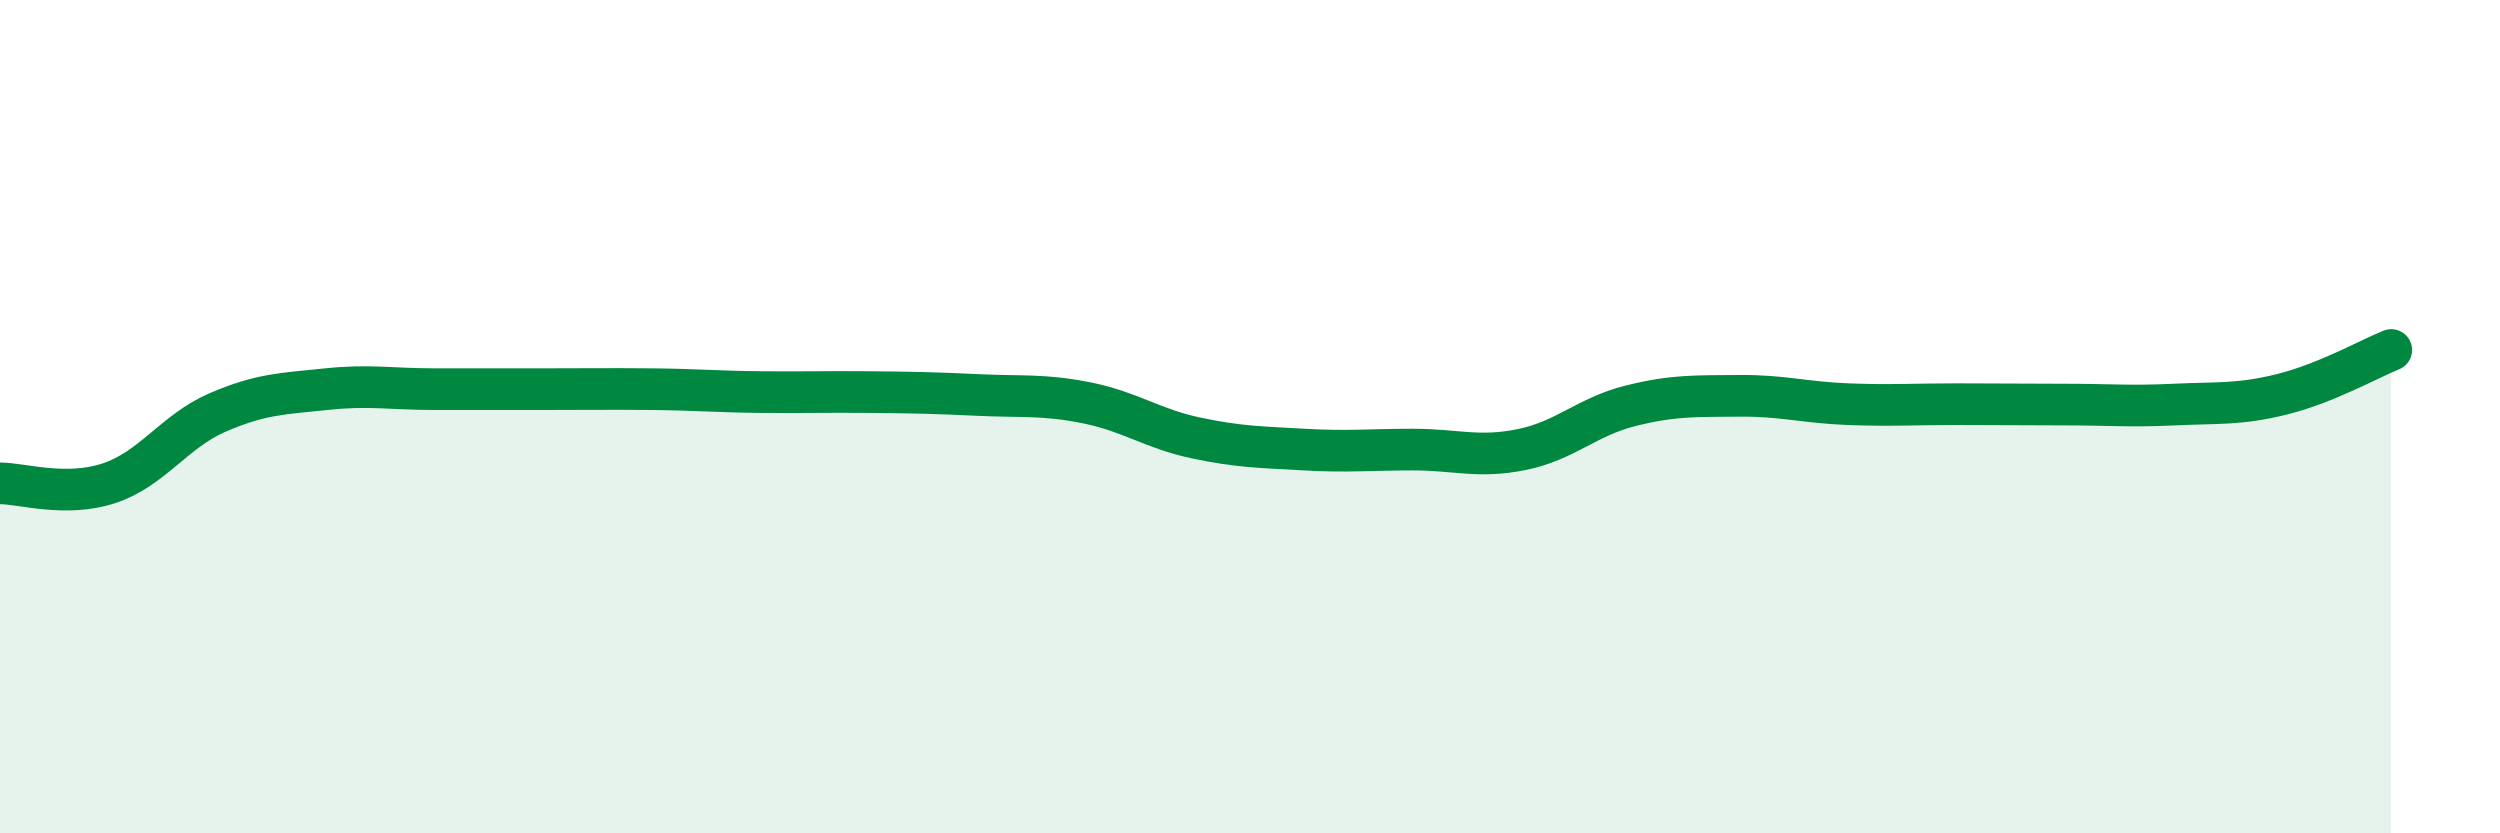
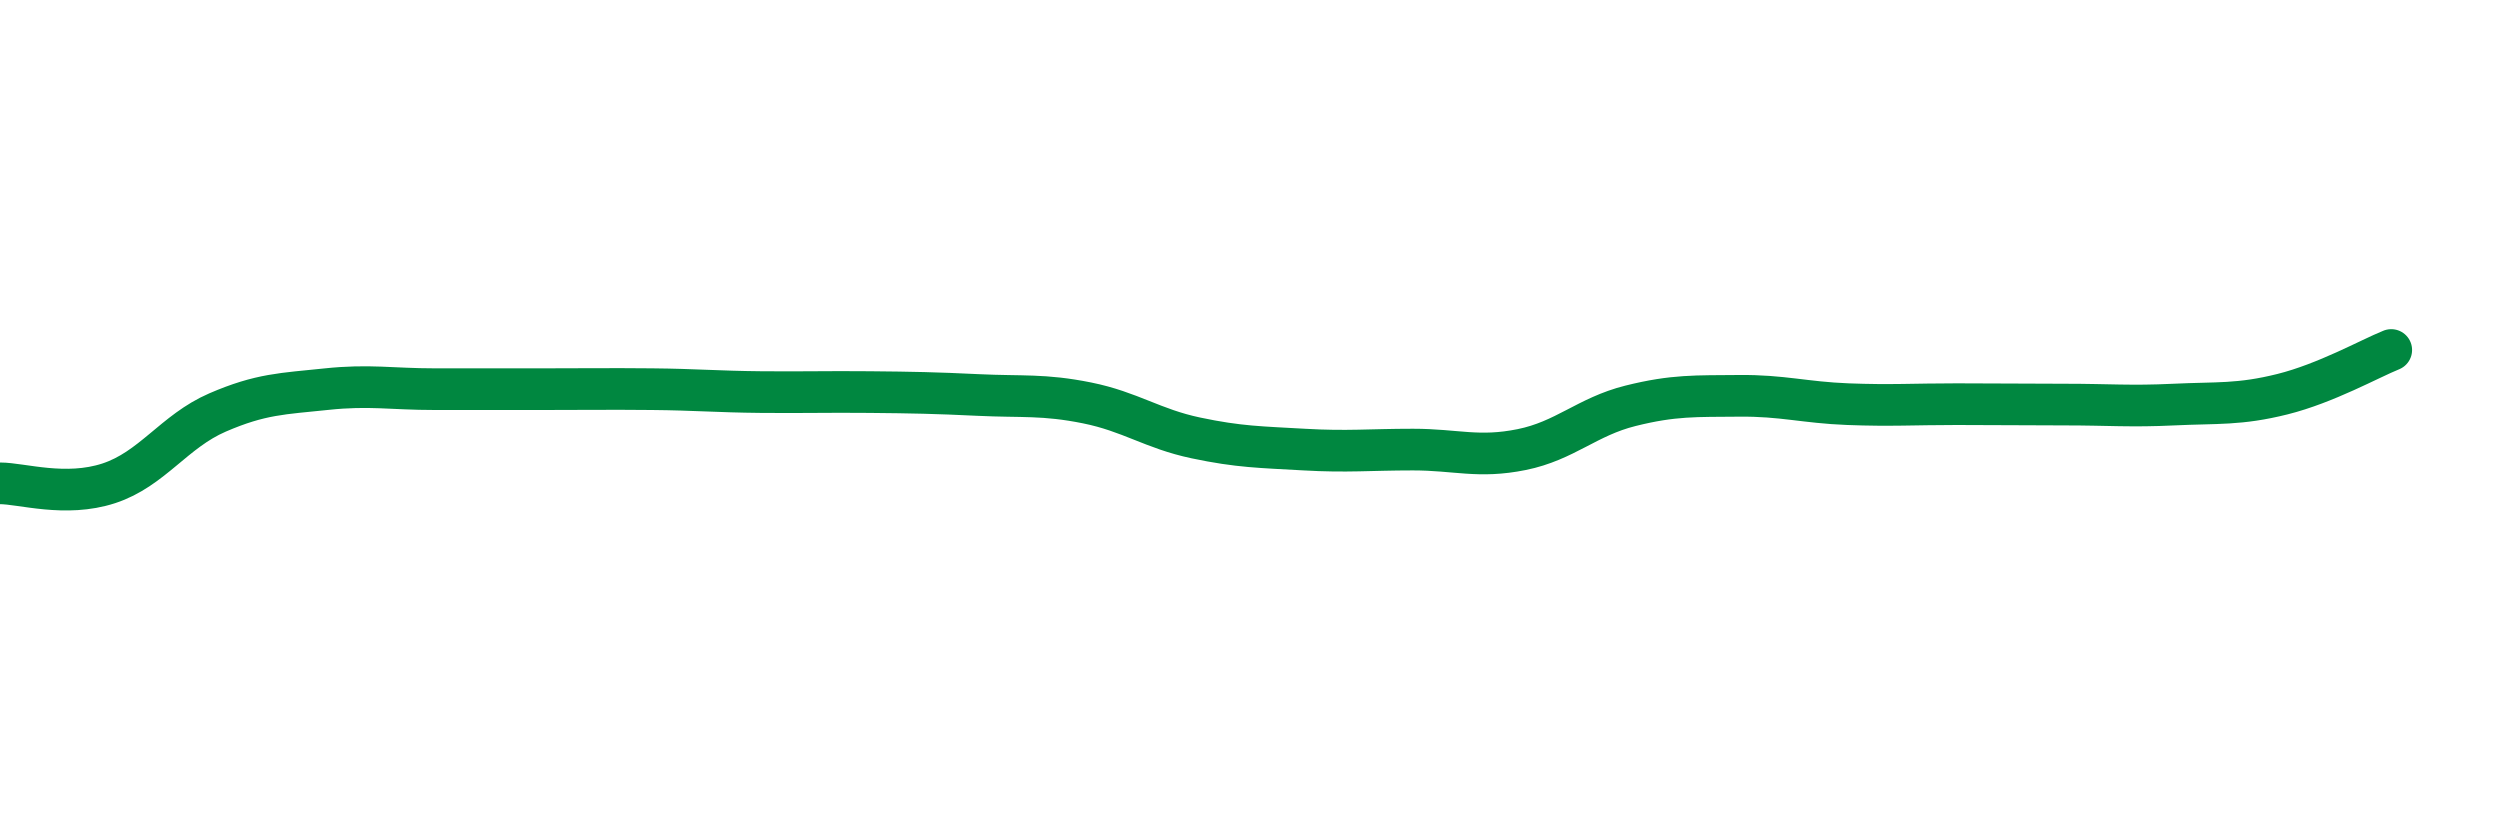
<svg xmlns="http://www.w3.org/2000/svg" width="60" height="20" viewBox="0 0 60 20">
-   <path d="M 0,11.6 C 0.52,11.6 1.57,11.94 2.61,11.6 C 3.65,11.26 4.18,10.35 5.22,9.9 C 6.26,9.45 6.79,9.45 7.83,9.34 C 8.87,9.23 9.39,9.34 10.43,9.34 C 11.47,9.34 12,9.34 13.04,9.34 C 14.08,9.34 14.61,9.33 15.65,9.34 C 16.69,9.35 17.22,9.4 18.26,9.41 C 19.3,9.42 19.83,9.4 20.87,9.41 C 21.91,9.42 22.44,9.43 23.48,9.48 C 24.52,9.53 25.05,9.46 26.09,9.67 C 27.13,9.88 27.66,10.29 28.7,10.51 C 29.74,10.73 30.26,10.73 31.3,10.79 C 32.34,10.85 32.87,10.79 33.91,10.79 C 34.95,10.79 35.48,11 36.52,10.79 C 37.56,10.58 38.09,10 39.13,9.74 C 40.17,9.48 40.7,9.51 41.74,9.5 C 42.78,9.49 43.31,9.66 44.35,9.7 C 45.39,9.74 45.92,9.7 46.96,9.7 C 48,9.7 48.53,9.71 49.57,9.71 C 50.61,9.71 51.13,9.76 52.17,9.71 C 53.21,9.66 53.74,9.72 54.78,9.46 C 55.82,9.2 56.87,8.61 57.39,8.4L57.39 20L0 20Z" fill="#008740" opacity="0.1" stroke-linecap="round" stroke-linejoin="round" />
  <path d="M 0,11.6 C 0.52,11.6 1.57,11.94 2.61,11.6 C 3.65,11.26 4.18,10.35 5.22,9.9 C 6.26,9.45 6.79,9.45 7.83,9.34 C 8.87,9.23 9.39,9.34 10.43,9.34 C 11.47,9.34 12,9.34 13.04,9.34 C 14.08,9.34 14.61,9.33 15.65,9.34 C 16.69,9.35 17.22,9.4 18.26,9.41 C 19.3,9.42 19.83,9.4 20.87,9.41 C 21.91,9.42 22.44,9.43 23.48,9.48 C 24.52,9.53 25.05,9.46 26.09,9.67 C 27.13,9.88 27.66,10.29 28.7,10.51 C 29.74,10.73 30.26,10.73 31.3,10.79 C 32.34,10.85 32.87,10.79 33.91,10.79 C 34.95,10.79 35.48,11 36.52,10.79 C 37.56,10.58 38.09,10 39.13,9.74 C 40.17,9.48 40.7,9.51 41.74,9.5 C 42.78,9.49 43.31,9.66 44.35,9.7 C 45.39,9.74 45.92,9.7 46.96,9.7 C 48,9.7 48.53,9.71 49.57,9.71 C 50.61,9.71 51.13,9.76 52.17,9.71 C 53.21,9.66 53.74,9.72 54.78,9.46 C 55.82,9.2 56.87,8.61 57.39,8.4" stroke="#008740" stroke-width="1" fill="none" stroke-linecap="round" stroke-linejoin="round" />
</svg>